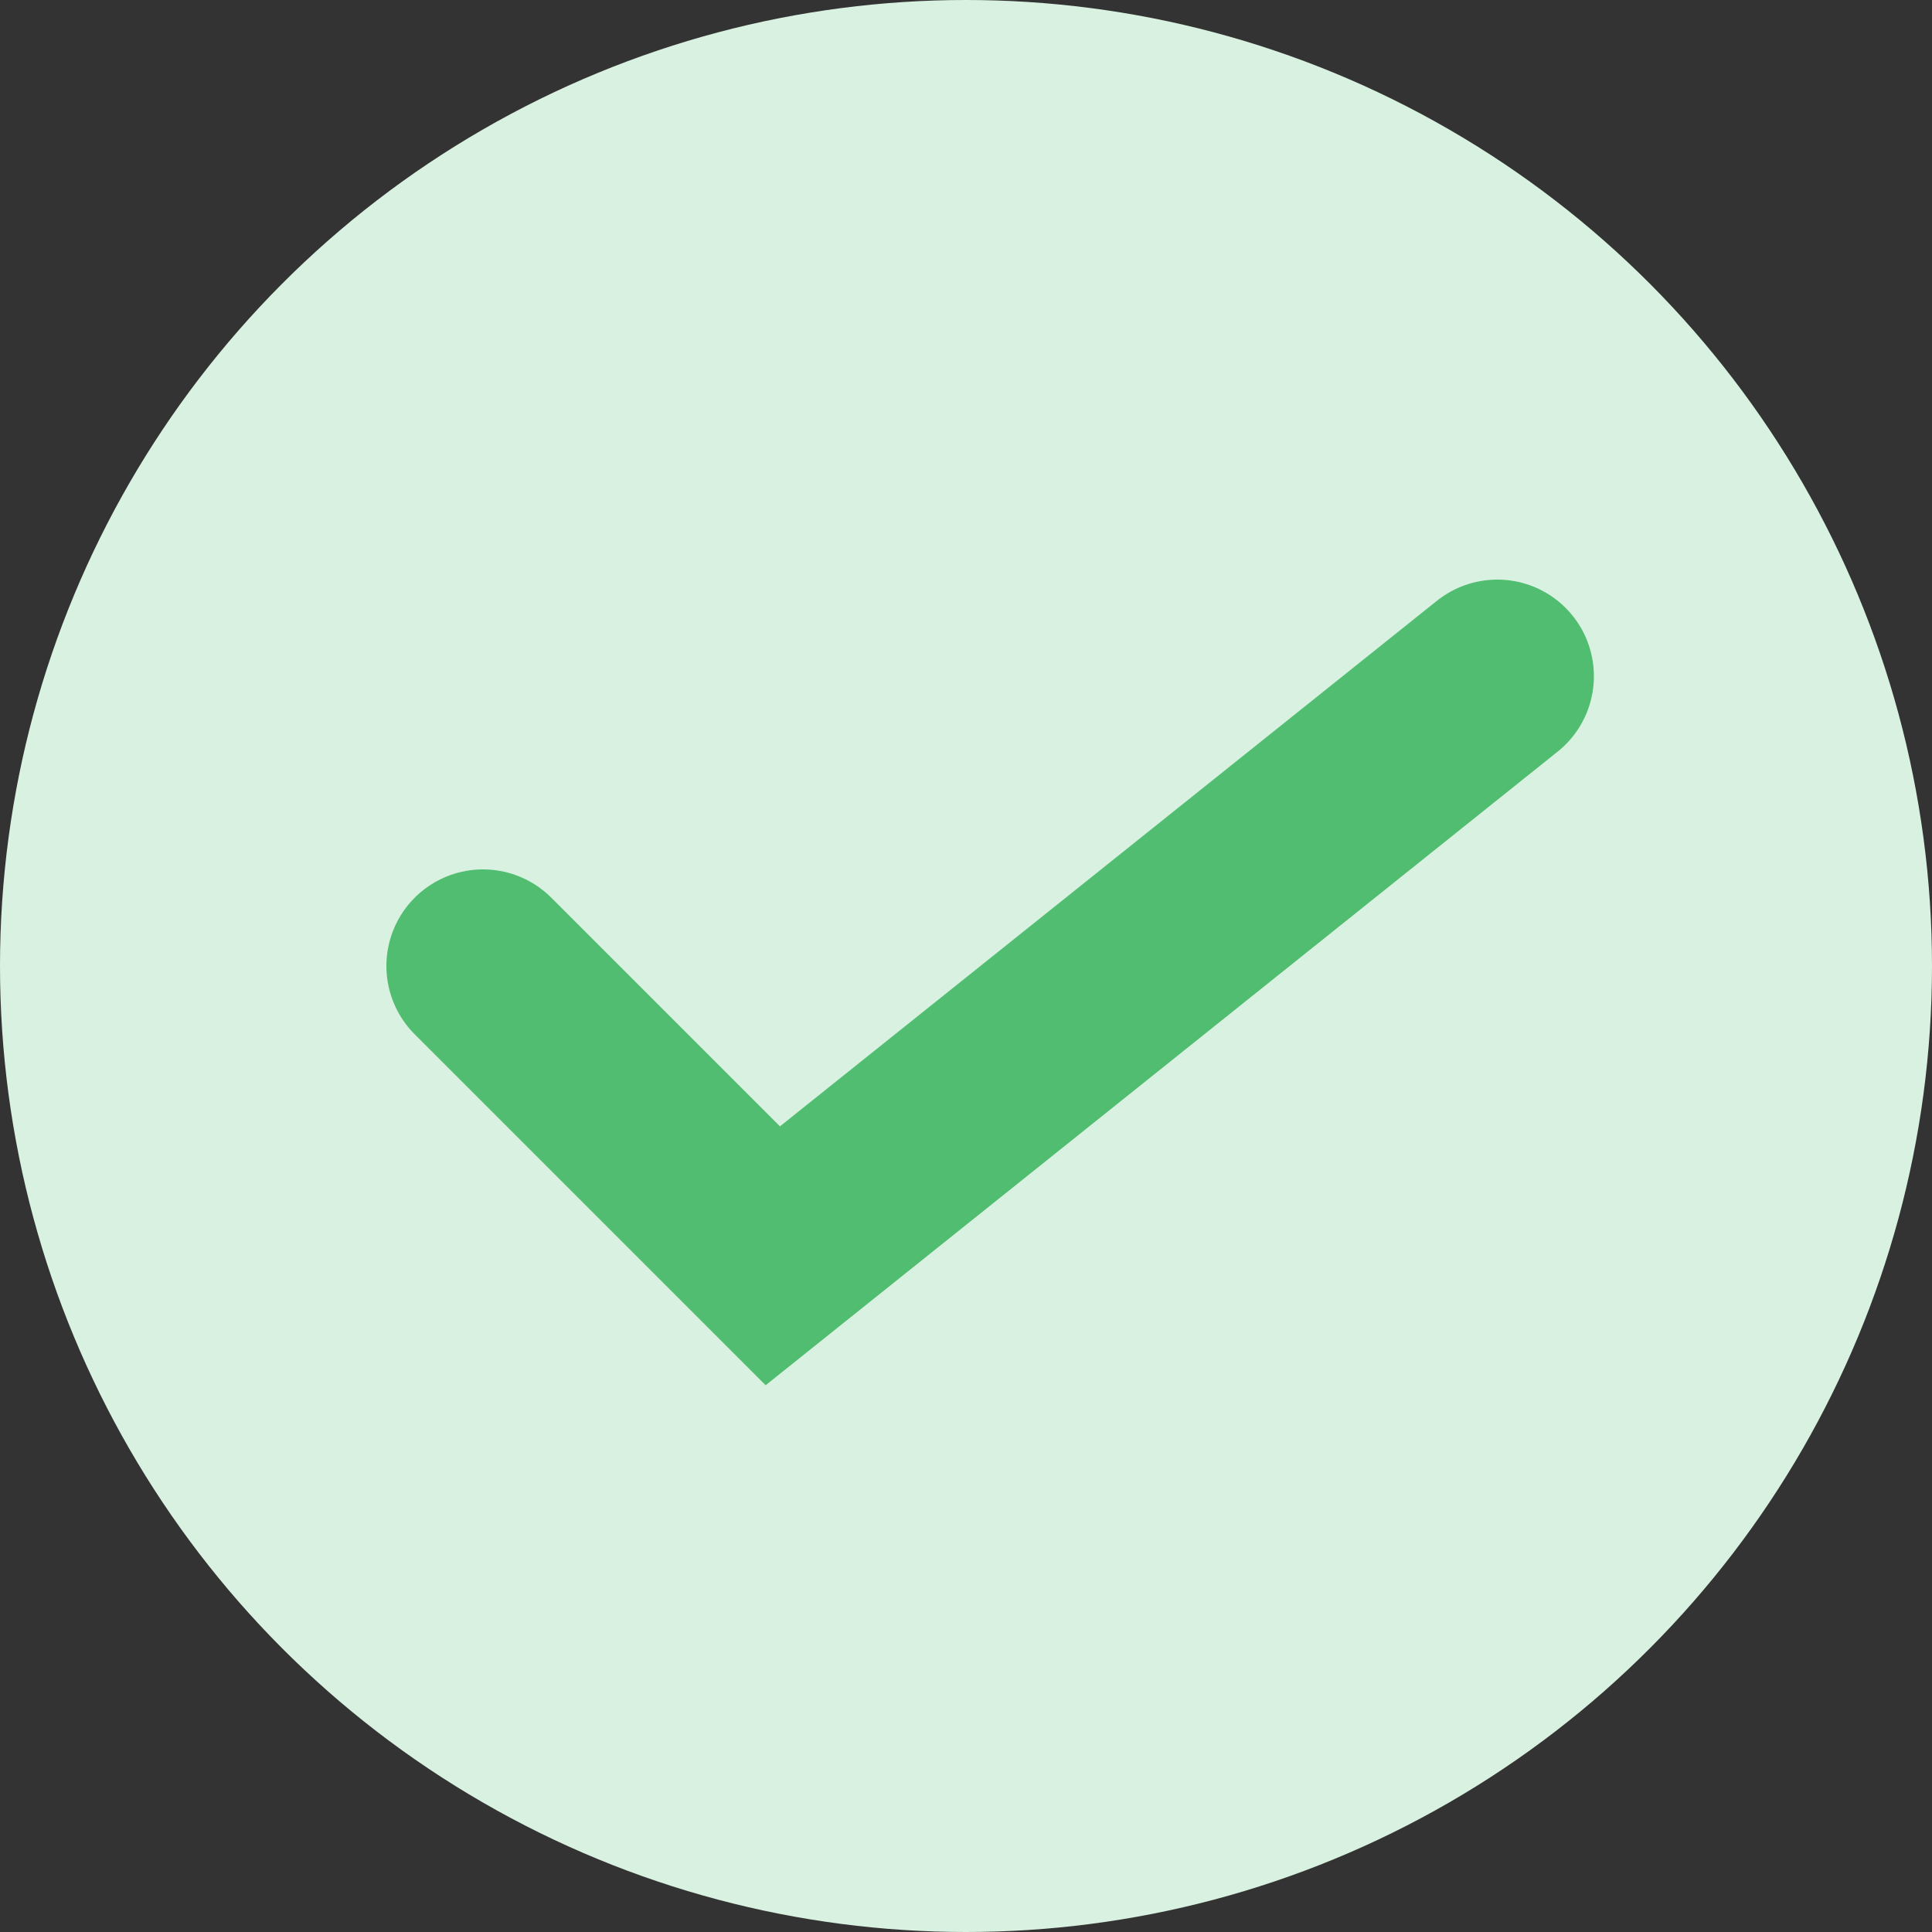
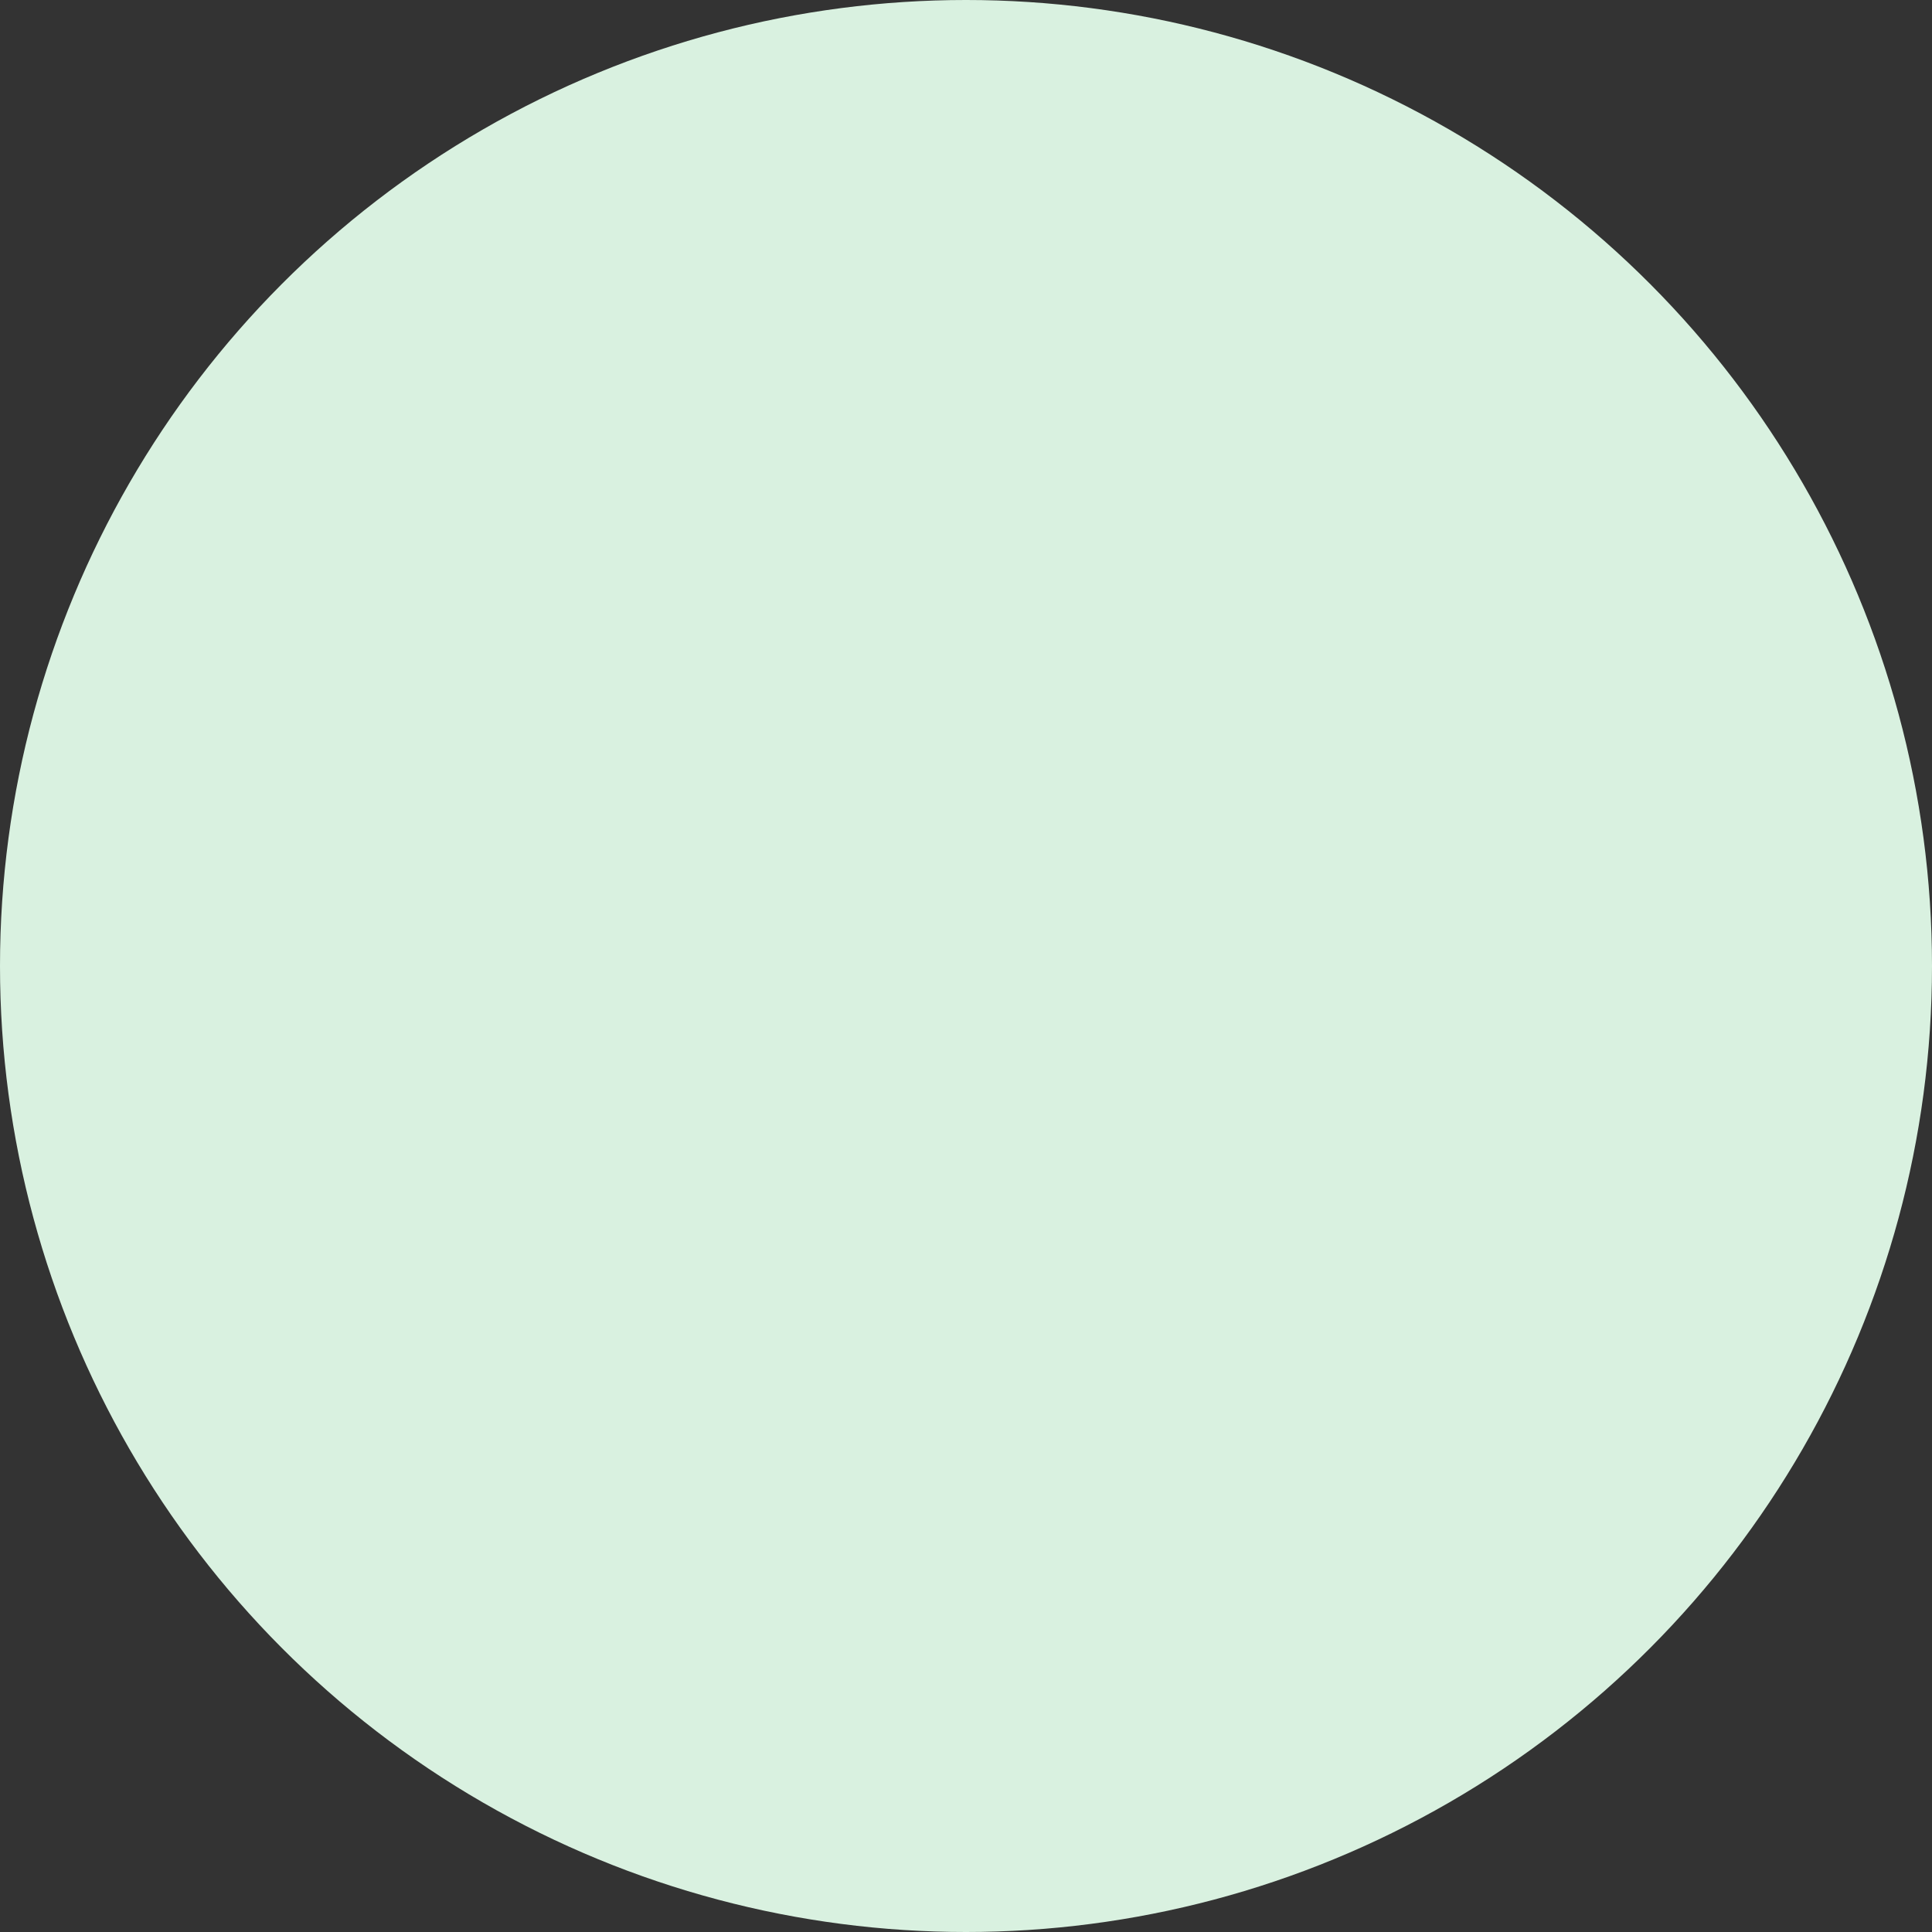
<svg xmlns="http://www.w3.org/2000/svg" width="20" height="20" viewBox="0 0 20 20" fill="none">
  <rect x="0" y="0" width="20" height="20" fill="#333333" stroke="none" />
  <circle cx="10" cy="10" r="10" fill="#D9F1E0" />
-   <path d="M5 10L8 13L15.5 7" stroke="#51BD71" stroke-width="2" stroke-linecap="round" />
</svg>